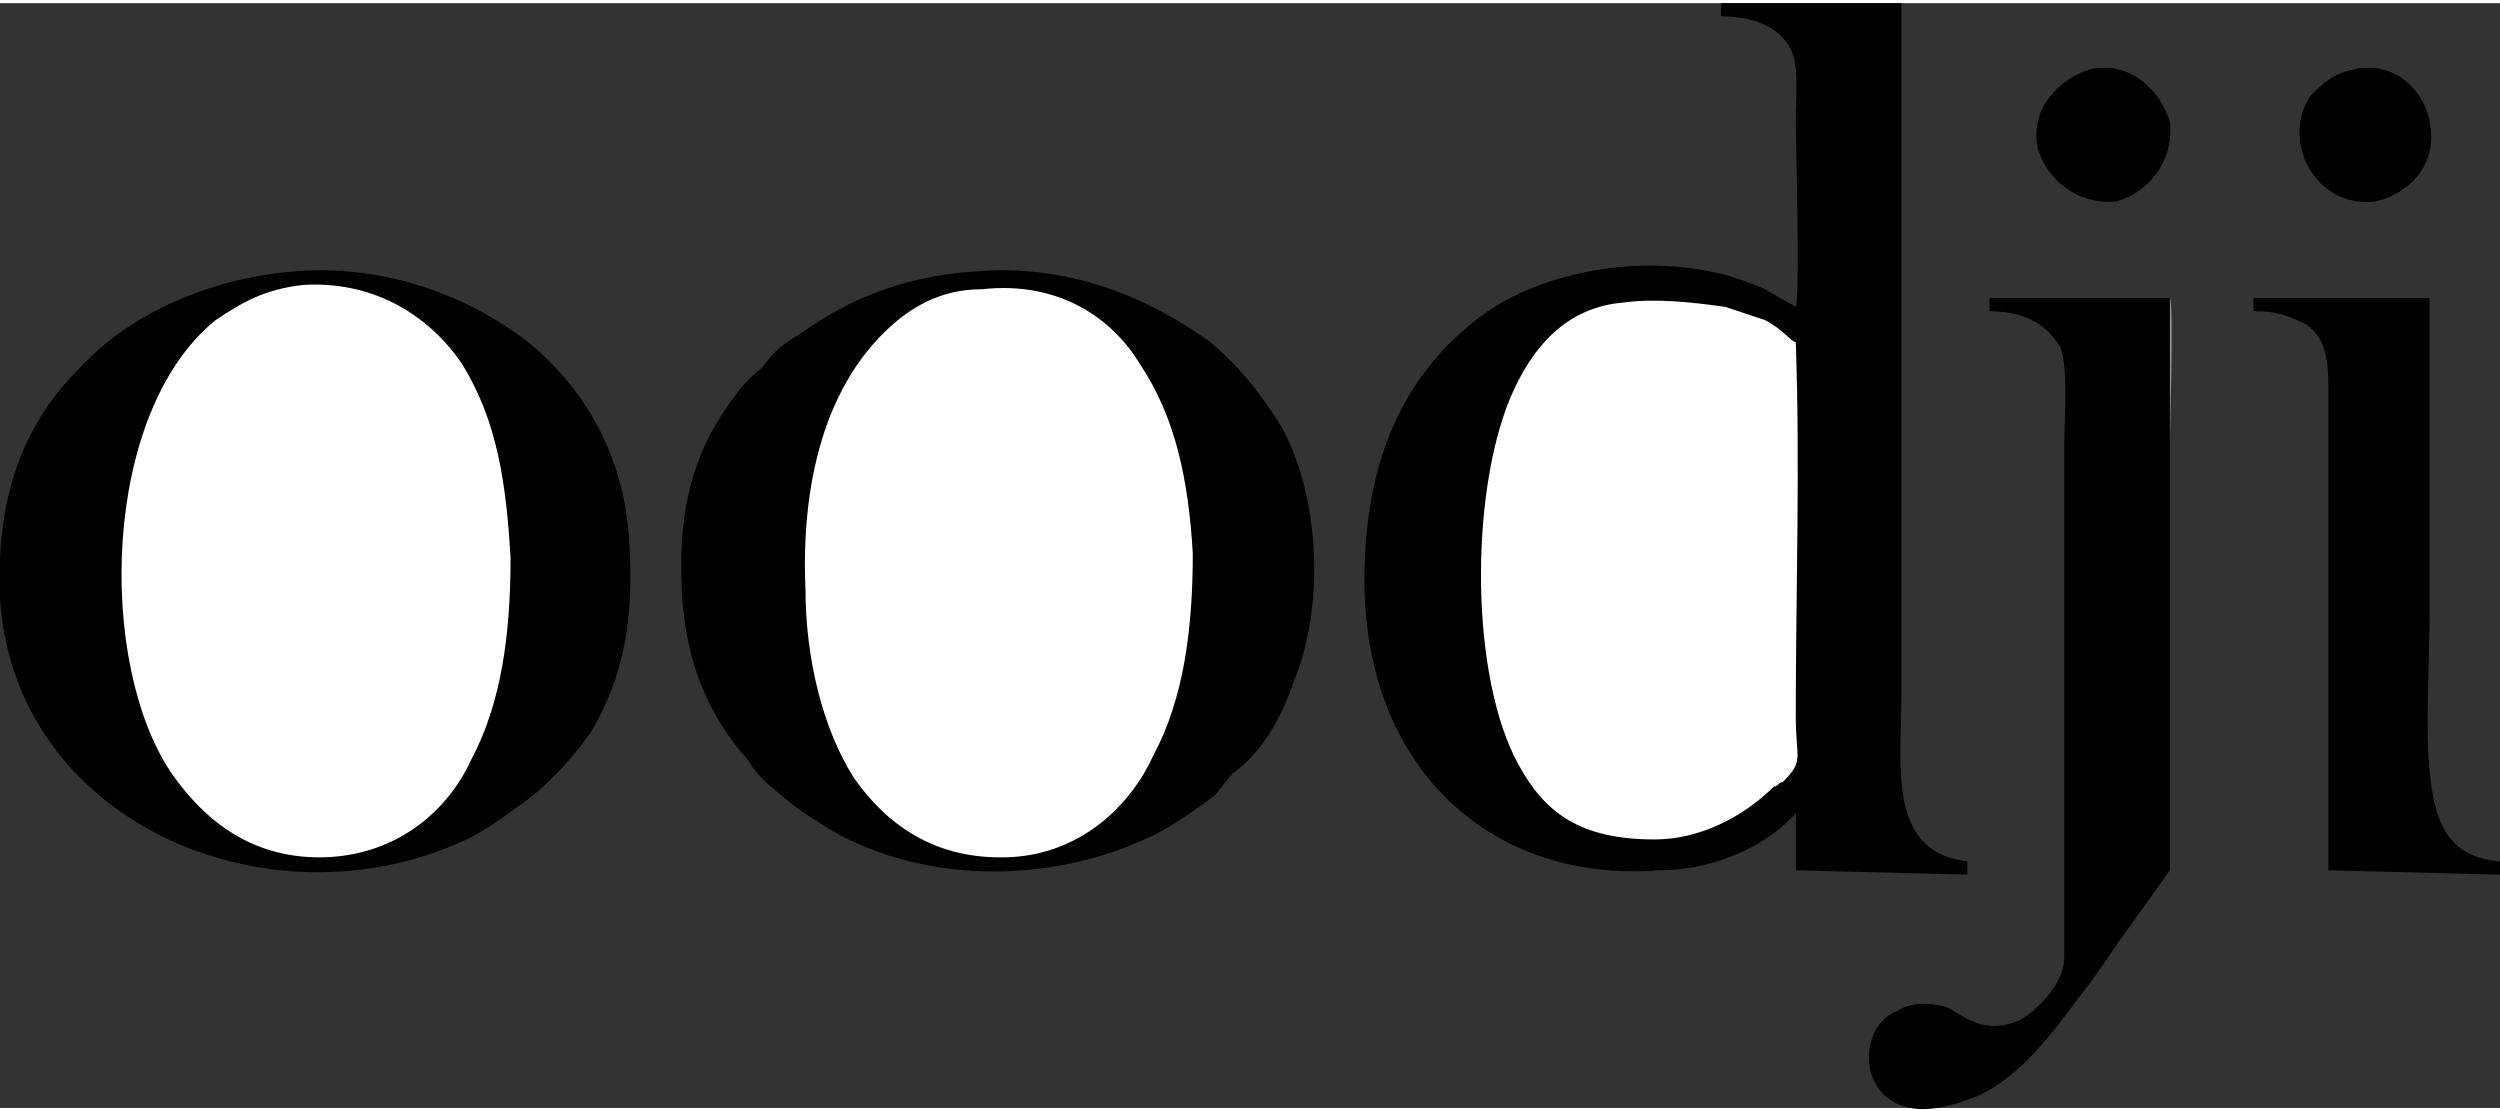
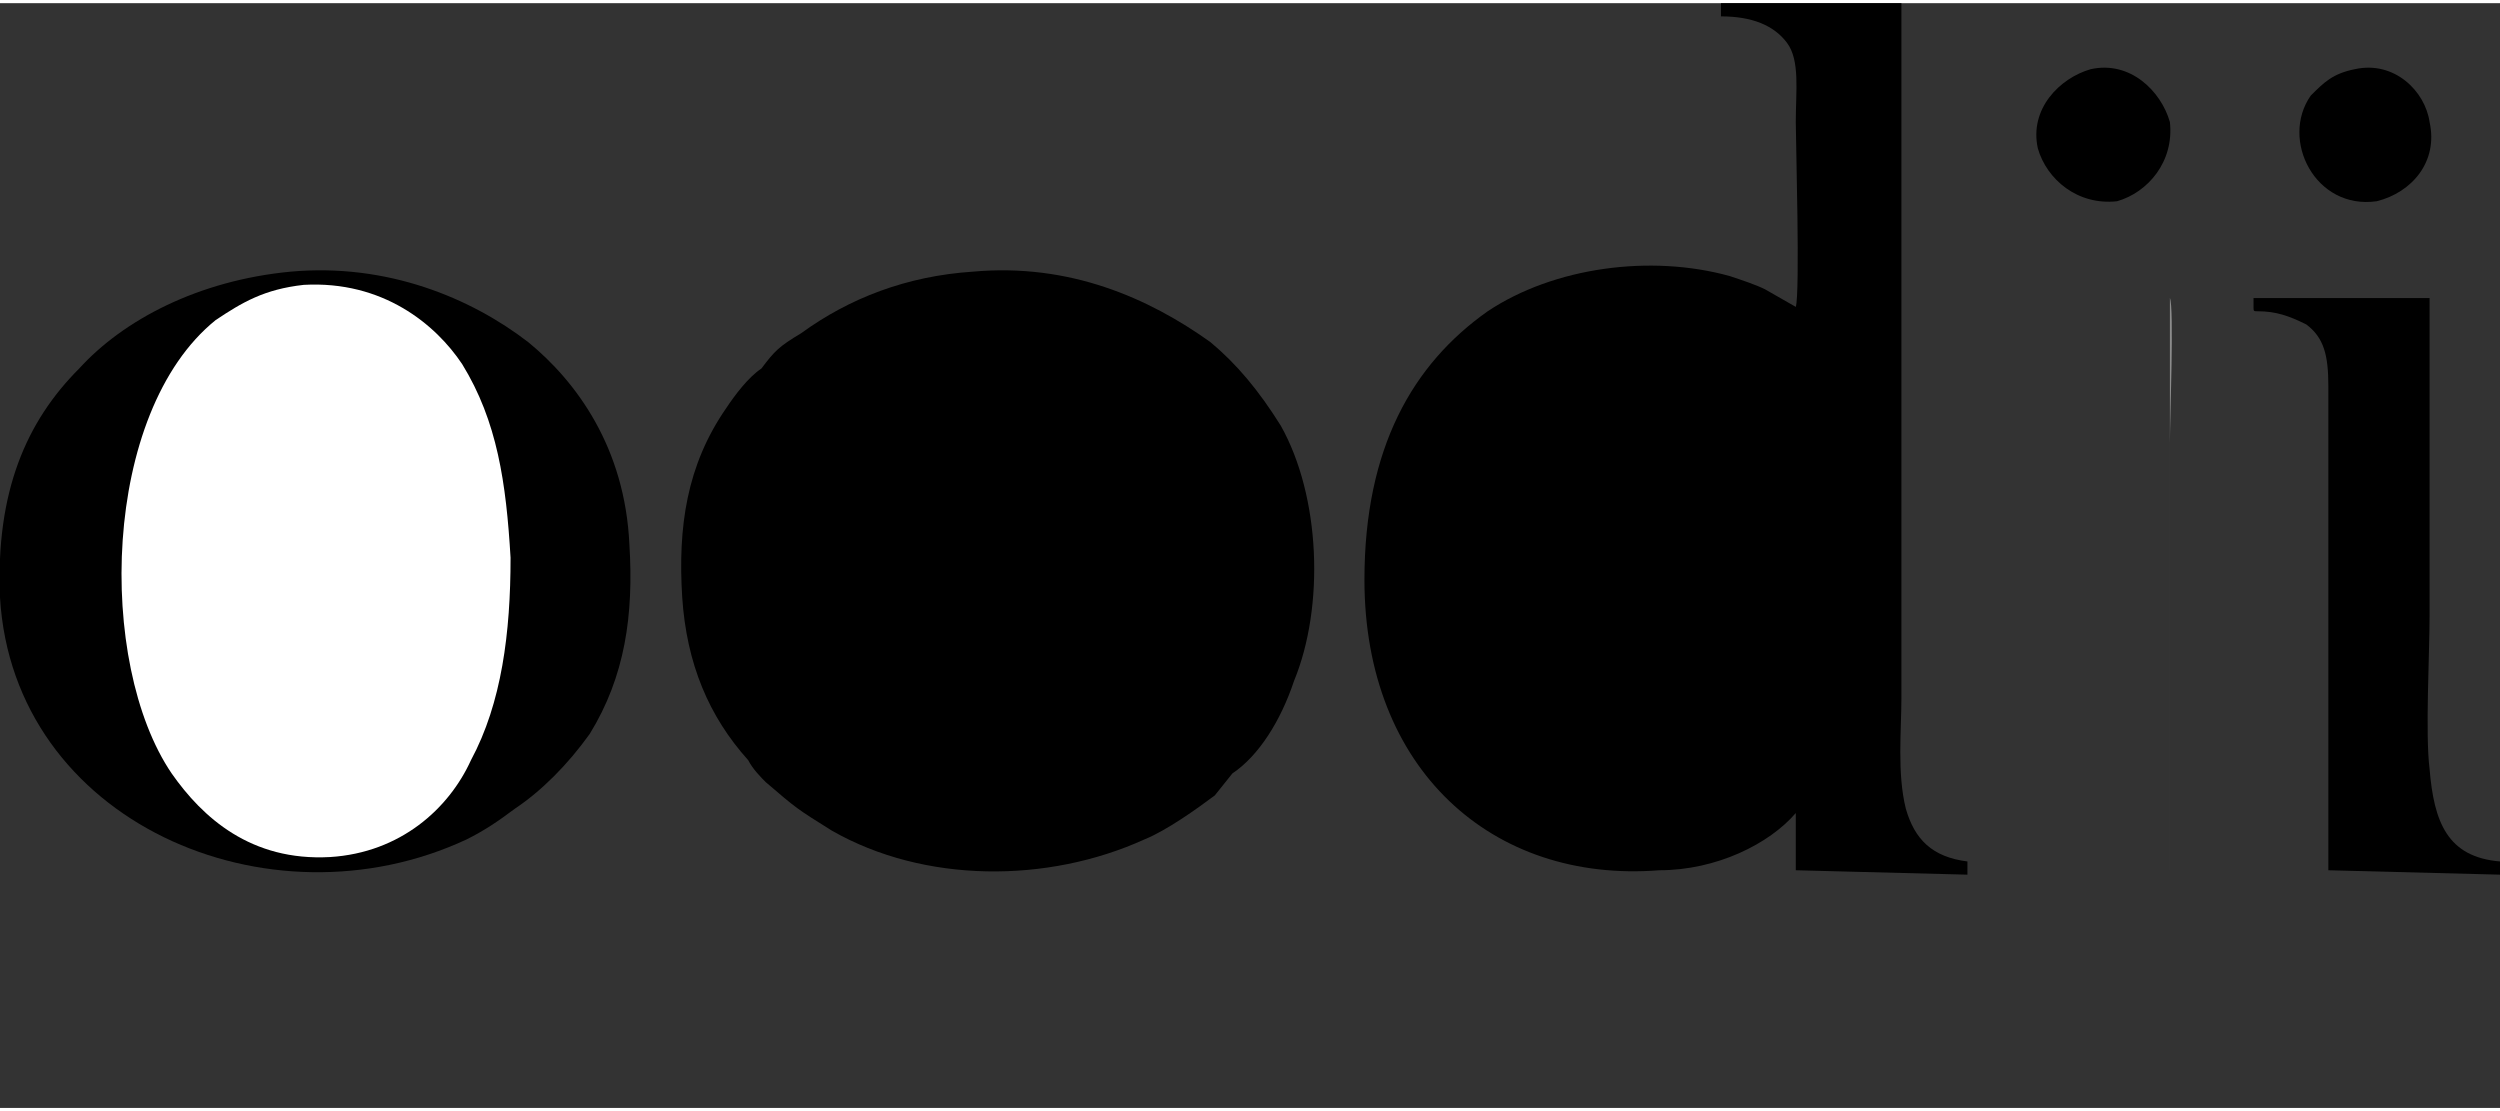
<svg xmlns="http://www.w3.org/2000/svg" xml:space="preserve" width="63px" height="28px" version="1.1" style="shape-rendering:geometricPrecision; text-rendering:geometricPrecision; image-rendering:optimizeQuality; fill-rule:evenodd; clip-rule:evenodd" viewBox="0 0 568 251">
  <rect x="0" y="0" width="568" height="251" fill="#333333" stroke="none" />
  <defs>
    <style type="text/css">
   
    .fil0 {fill:black}
    .fil2 {fill:#8C8C8C}
    .fil1 {fill:white}
   
  </style>
  </defs>
  <g id="Слой_x0020_1">
    <g id="_936810448">
      <path class="fil0" d="M432 0l-41 0 0 3c7,0 12,2 15,6 3,4 2,11 2,18 0,4 1,39 0,42l-7 -4c-2,-1 -5,-2 -8,-3 -18,-5 -40,-2 -55,8 -17,12 -28,31 -28,61 0,43 29,69 67,66 13,0 25,-6 31,-13l0 13 39 1 0 -3c-8,-1 -12,-5 -14,-12 -2,-8 -1,-18 -1,-25l0 -158z" />
      <path class="fil0" d="M221 61c-15,1 -28,6 -39,14 -5,3 -6,4 -9,8 -3,2 -6,6 -8,9 -9,13 -11,27 -10,43 1,15 6,27 15,37 1,2 3,4 4,5 7,6 7,6 15,11 21,12 49,12 71,2 5,-2 12,-7 16,-10l4 -5c6,-4 11,-12 14,-21 7,-17 6,-42 -3,-58 -5,-8 -10,-14 -16,-19 -14,-10 -32,-18 -54,-16z" />
      <path class="fil0" d="M66 61c-21,2 -38,11 -48,22 -12,12 -19,28 -18,52 3,51 61,76 106,55 4,-2 7,-4 11,-7 6,-4 12,-10 17,-17 8,-13 10,-27 9,-43 -1,-22 -12,-37 -23,-46 -13,-10 -32,-18 -54,-16z" />
      <path class="fil1" d="M69 64c-9,1 -14,4 -20,8 -26,21 -27,78 -10,103 7,10 18,20 36,19 16,-1 27,-11 32,-22 7,-13 9,-29 9,-46 -1,-17 -3,-31 -11,-44 -6,-9 -18,-19 -36,-18z" />
-       <path class="fil1" d="M223 65c-8,0 -14,3 -19,7 -17,14 -22,38 -21,61 0,16 4,32 11,43 7,10 18,19 36,18 16,-1 27,-12 32,-23 7,-13 9,-29 9,-46 -1,-17 -4,-31 -12,-43 -6,-10 -18,-19 -36,-17z" />
-       <path class="fil1" d="M408 77c-1,0 -3,-3 -7,-5 -3,-1 -6,-2 -9,-3 -7,-1 -16,-2 -23,-1 -13,1 -21,10 -26,22 -9,22 -9,63 2,83 6,11 14,17 31,17 10,0 20,-5 27,-12 1,0 1,-1 2,-1 5,-5 3,-5 3,-15 0,-28 1,-57 0,-85z" />
-       <path class="fil0" d="M493 197l0 -130 -41 0 0 3c8,0 13,3 16,8 2,4 1,17 1,22 0,39 0,78 0,117 0,5 -5,11 -10,14 -9,4 -14,-2 -17,-3 -4,-1 -8,-1 -11,1 -8,3 -9,17 0,21 6,3 14,0 19,-2 10,-5 17,-15 23,-23 4,-5 7,-10 10,-14l10 -14z" />
      <path class="fil0" d="M568 198l0 -3c-12,-1 -15,-9 -16,-21 -1,-8 0,-26 0,-35 0,-4 0,-70 0,-72 -5,0 -39,0 -40,0 0,1 0,1 0,2 0,1 0,1 1,1 4,0 7,1 11,3 4,3 5,7 5,14l0 110 39 1z" />
      <path class="fil0" d="M535 15c-5,1 -7,3 -10,6 -7,10 1,26 15,24 8,-2 14,-9 12,-18 -1,-7 -8,-14 -17,-12z" />
      <path class="fil0" d="M475 15c-7,2 -14,9 -12,18 2,7 9,13 18,12 7,-2 13,-9 12,-18 -2,-7 -9,-14 -18,-12z" />
      <path class="fil2" d="M493 197c0,-1 0,-13 0,-16l0 -81c0,-5 1,-31 0,-33 -8,0 -22,0 -31,0l-9 0c-1,0 0,0 -1,0l41 0 0 130z" />
    </g>
  </g>
</svg>